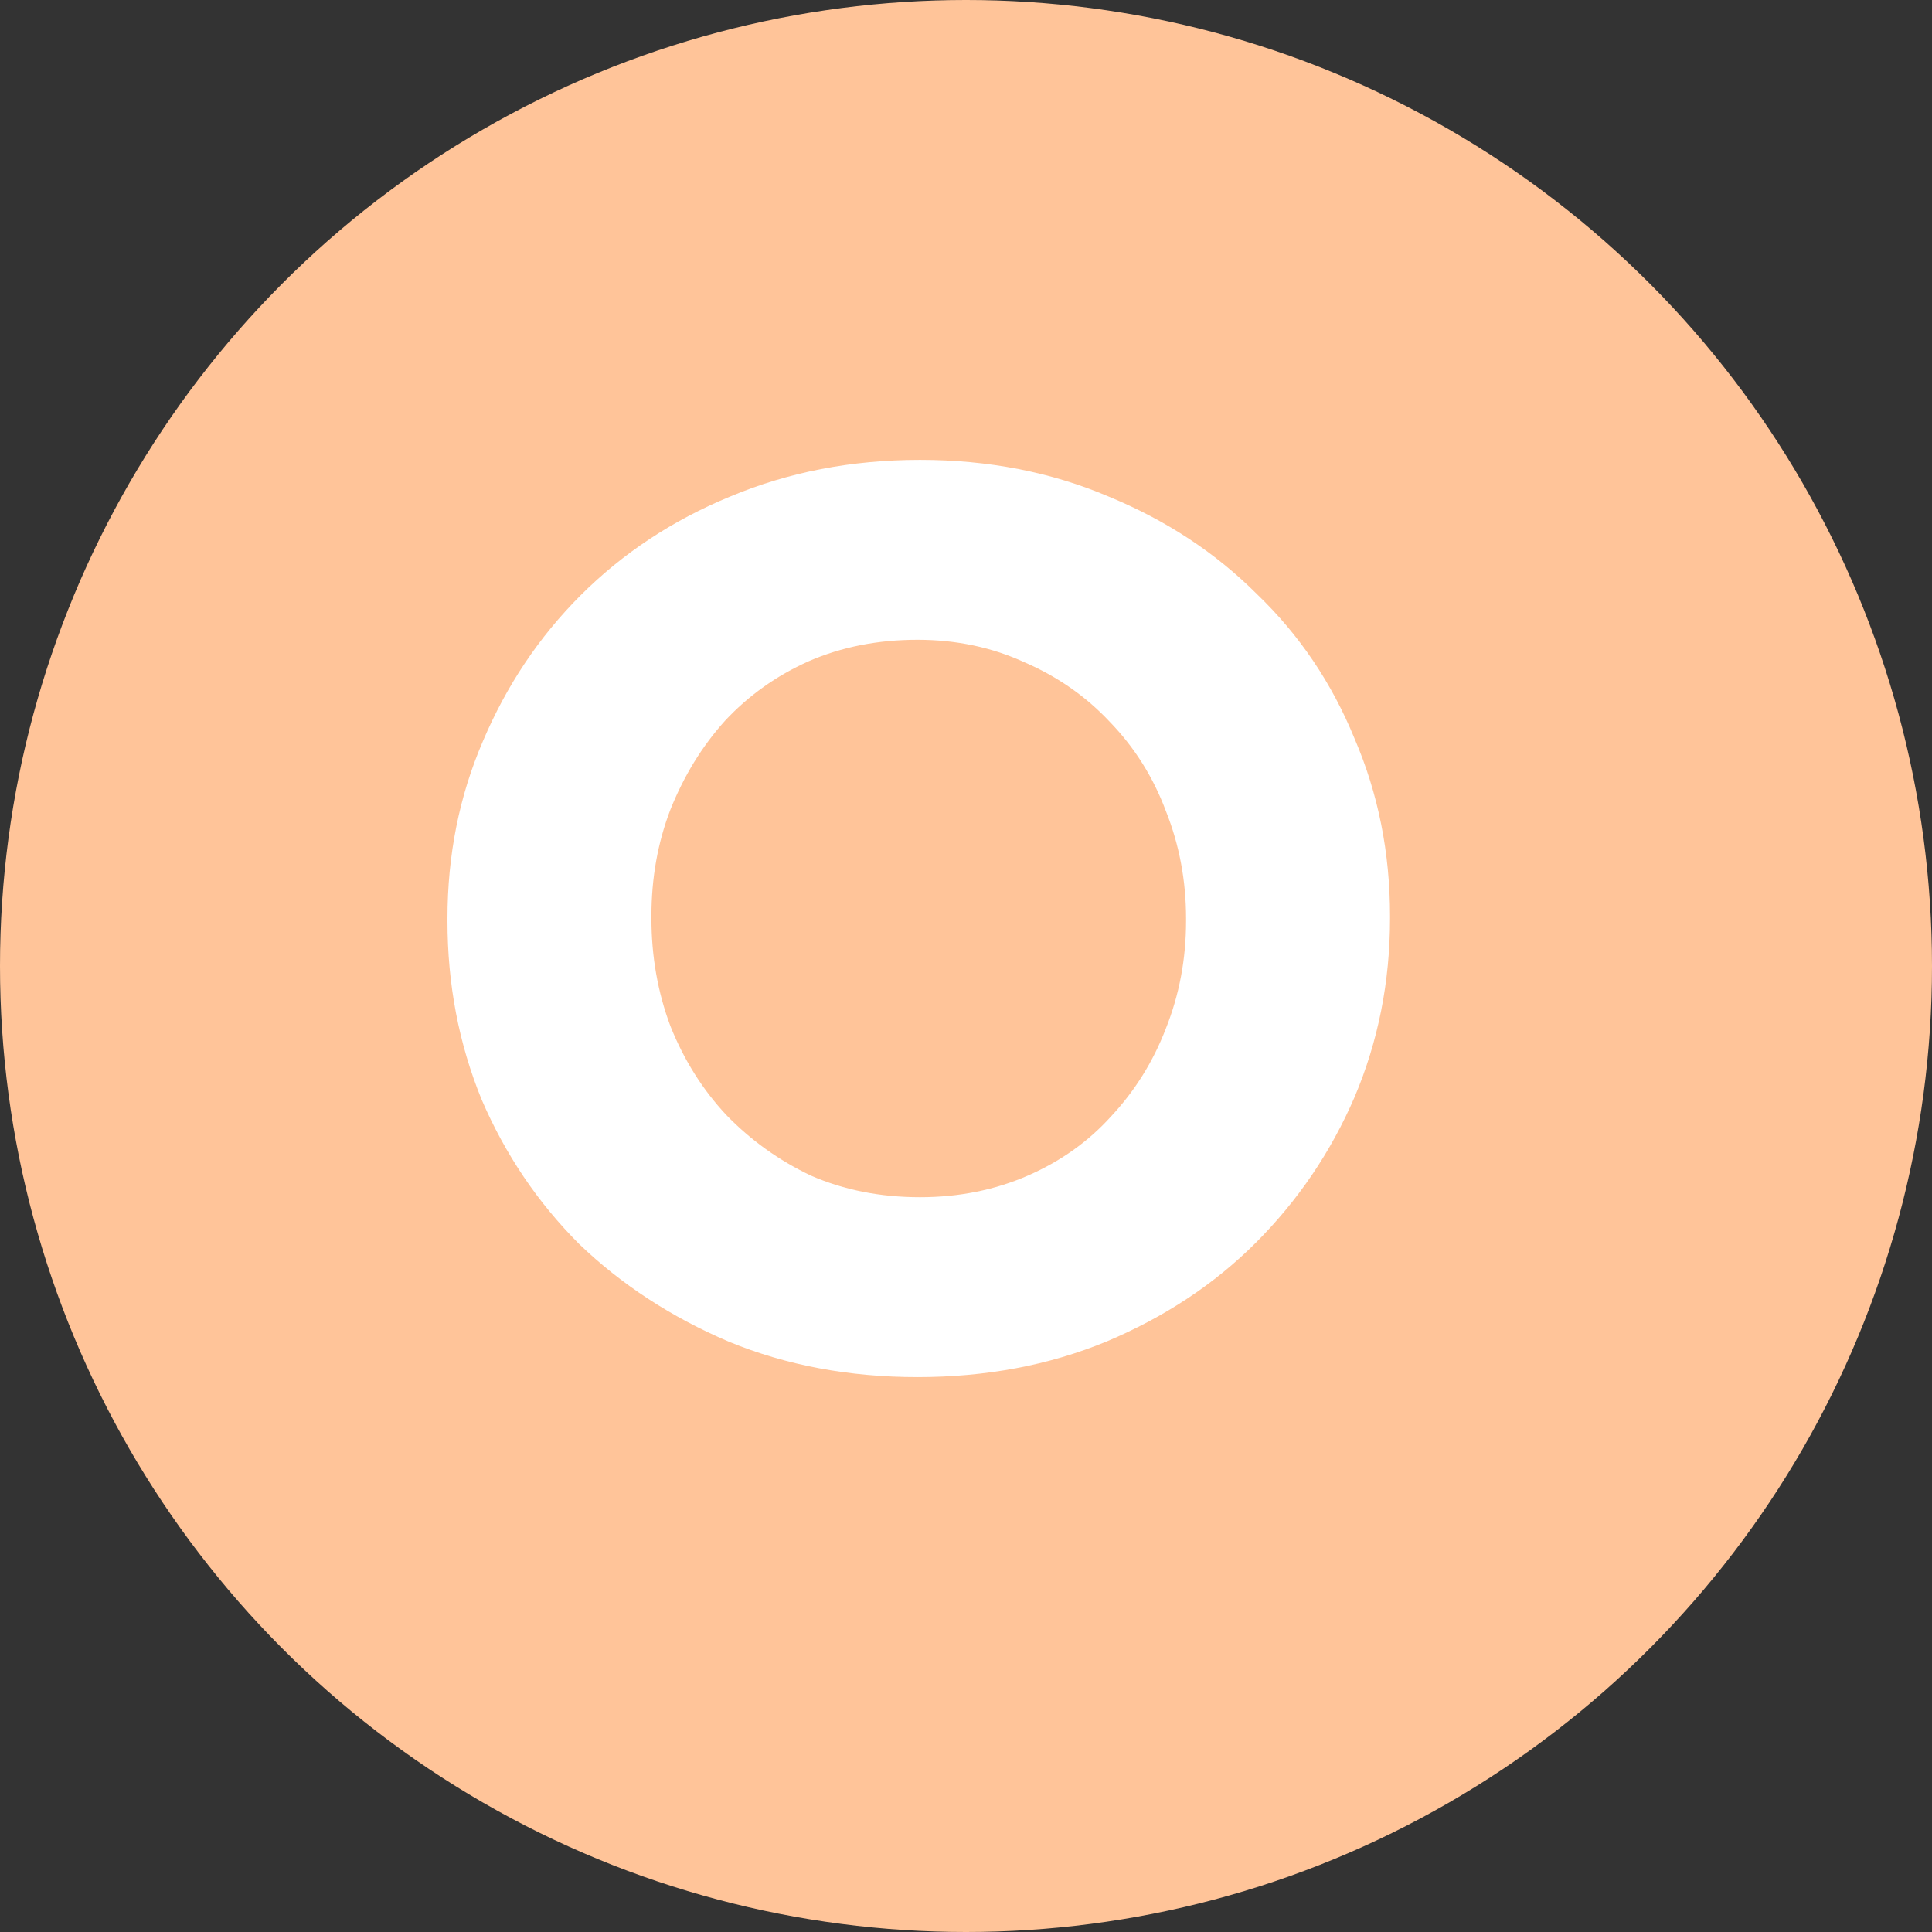
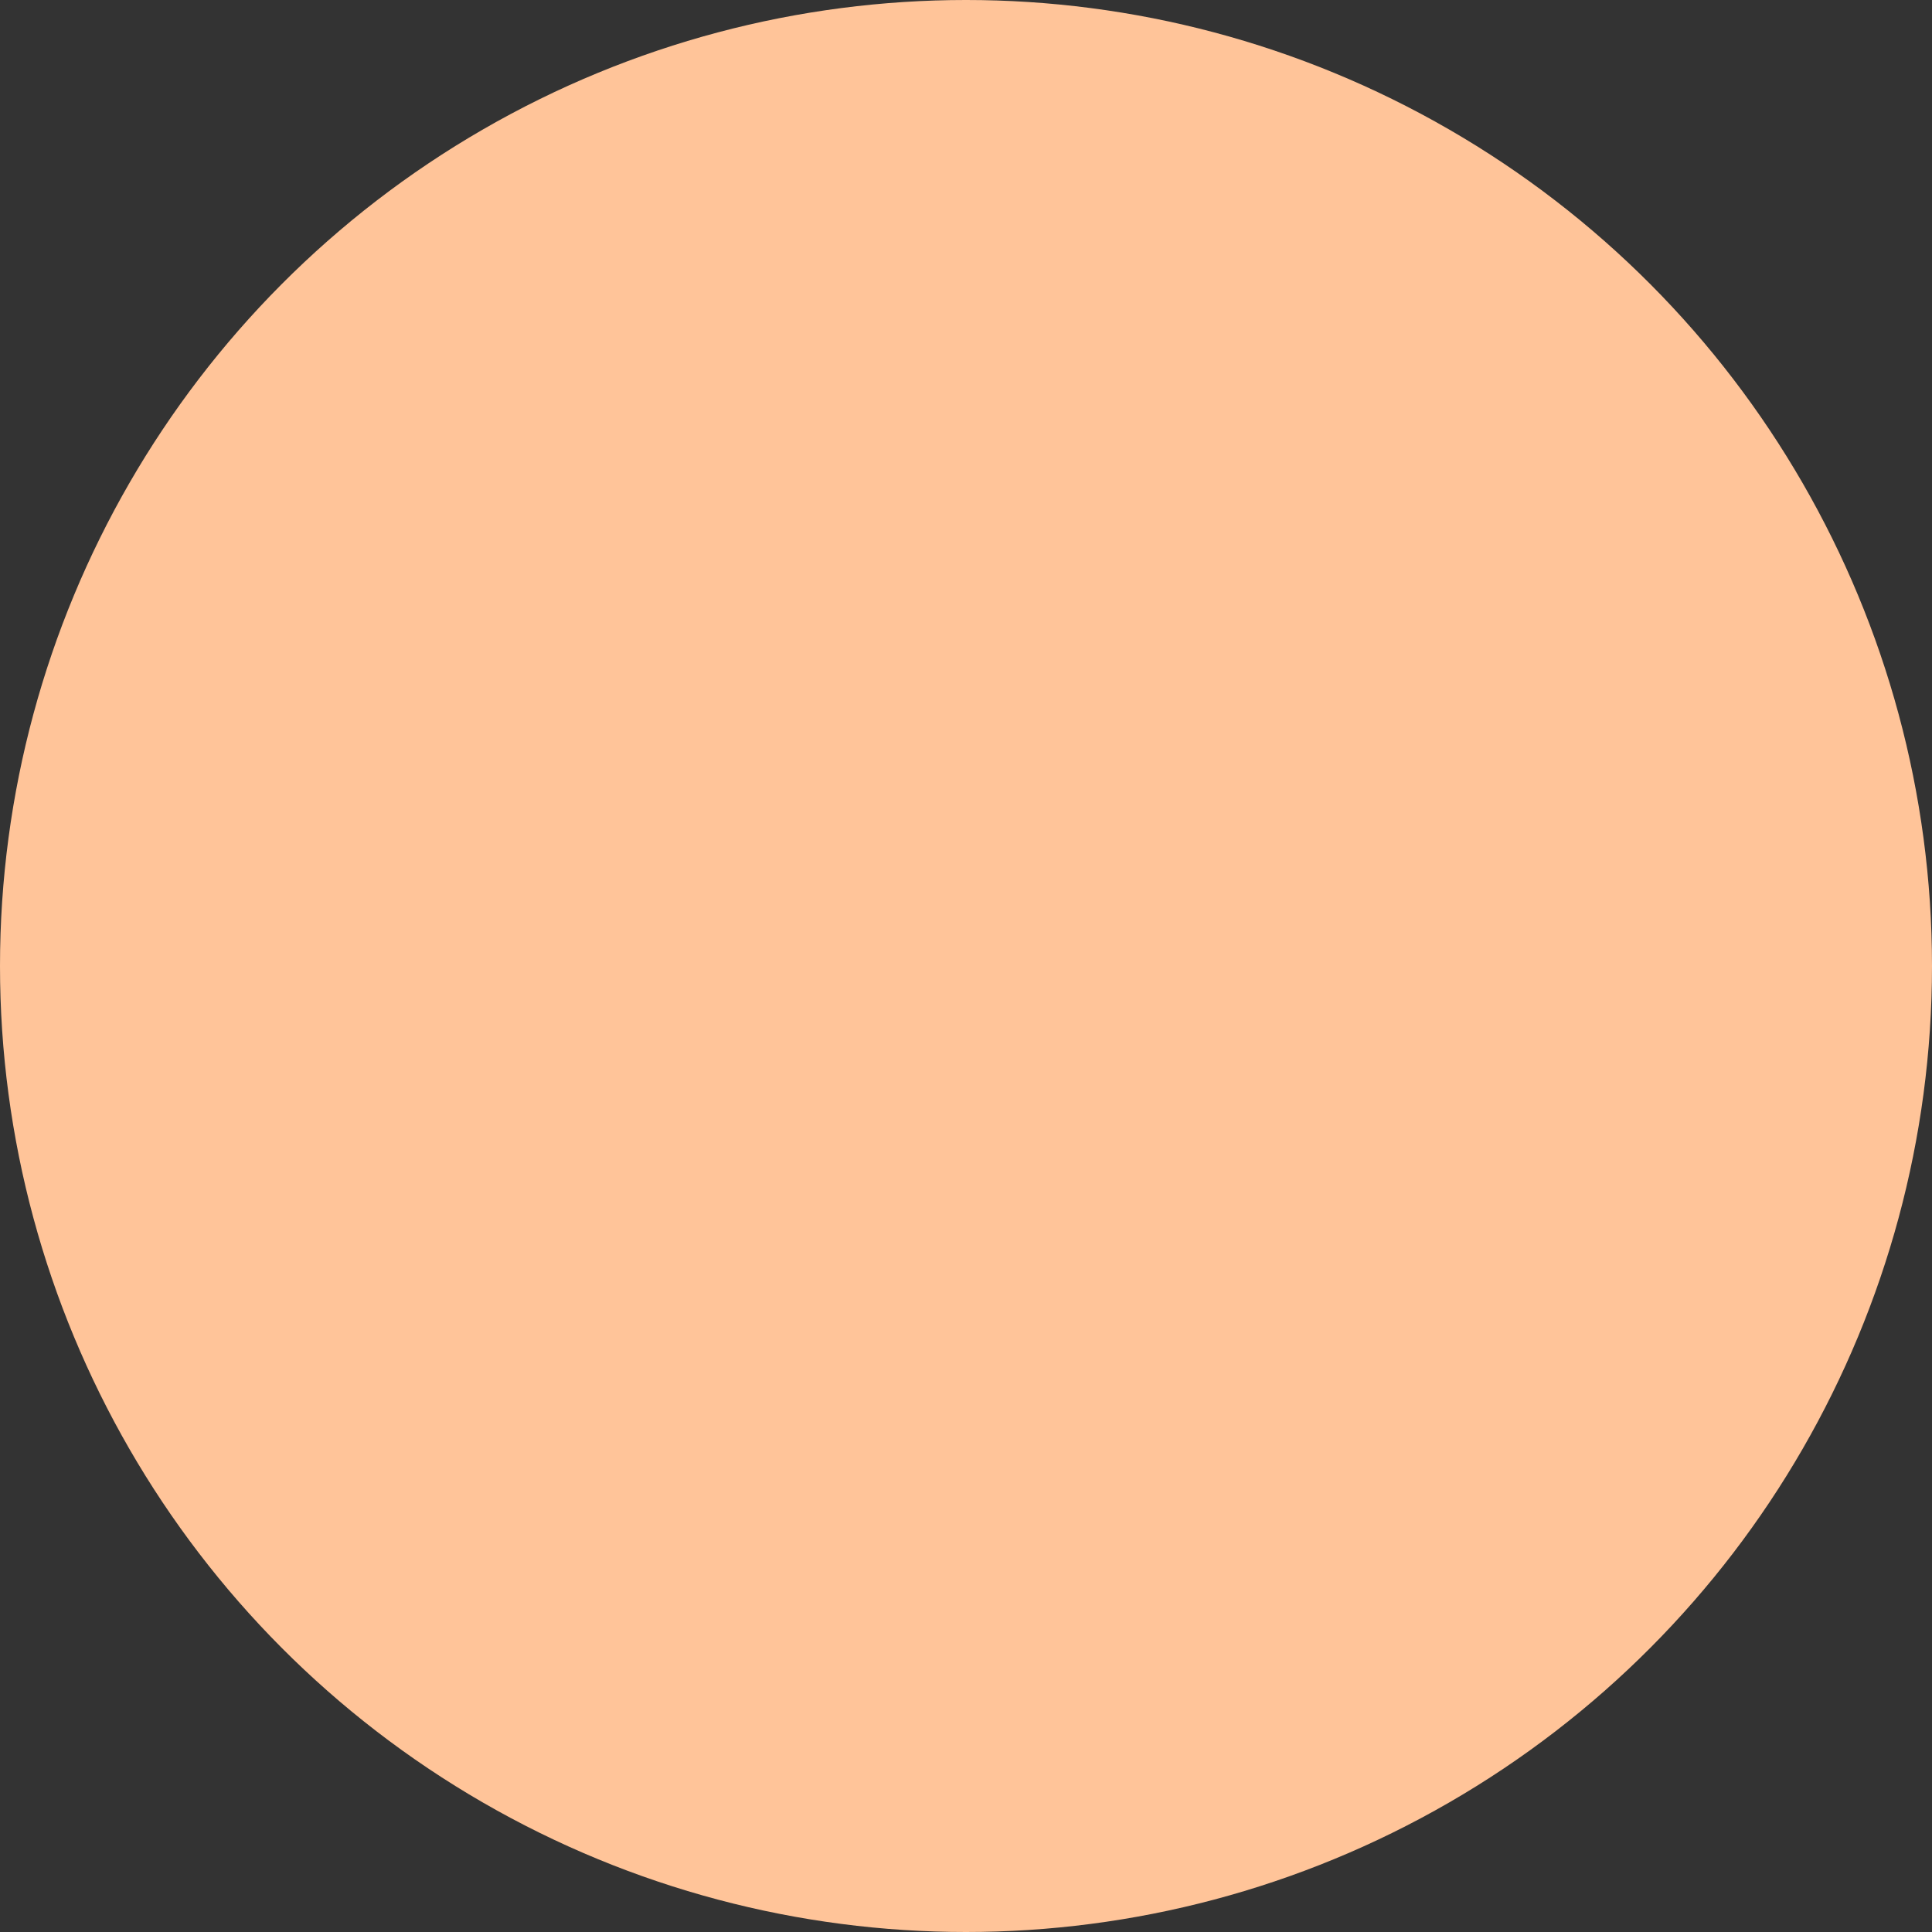
<svg xmlns="http://www.w3.org/2000/svg" width="61" height="61" viewBox="0 0 61 61" fill="none">
  <rect x="0" y="0" width="61" height="61" fill="#333333" stroke="none" />
  <circle cx="30.5" cy="30.5" r="30.5" fill="#FFC499" />
-   <path d="M43.888 29C43.888 31 43.514 32.88 42.768 34.64C42.021 36.373 40.981 37.907 39.648 39.24C38.341 40.547 36.768 41.587 34.928 42.36C33.114 43.107 31.128 43.48 28.968 43.48C26.808 43.48 24.821 43.107 23.008 42.36C21.195 41.587 19.621 40.56 18.288 39.28C16.981 37.973 15.954 36.453 15.208 34.72C14.488 32.96 14.128 31.08 14.128 29.08V29C14.128 27 14.501 25.133 15.248 23.4C15.995 21.64 17.021 20.107 18.328 18.8C19.661 17.467 21.235 16.427 23.048 15.68C24.888 14.907 26.888 14.52 29.048 14.52C31.208 14.52 33.194 14.907 35.008 15.68C36.821 16.427 38.381 17.453 39.688 18.76C41.021 20.04 42.048 21.56 42.768 23.32C43.514 25.053 43.888 26.92 43.888 28.92V29ZM37.448 29.08V29C37.448 27.8 37.234 26.667 36.808 25.6C36.408 24.533 35.821 23.6 35.048 22.8C34.301 22 33.408 21.373 32.368 20.92C31.328 20.44 30.195 20.2 28.968 20.2C27.715 20.2 26.568 20.427 25.528 20.88C24.515 21.333 23.634 21.96 22.888 22.76C22.168 23.56 21.595 24.493 21.168 25.56C20.768 26.6 20.568 27.72 20.568 28.92V29C20.568 30.2 20.768 31.333 21.168 32.4C21.595 33.467 22.181 34.4 22.928 35.2C23.701 36 24.595 36.64 25.608 37.12C26.648 37.573 27.794 37.8 29.048 37.8C30.274 37.8 31.408 37.573 32.448 37.12C33.488 36.667 34.368 36.04 35.088 35.24C35.834 34.44 36.408 33.52 36.808 32.48C37.234 31.413 37.448 30.28 37.448 29.08Z" fill="white" />
</svg>